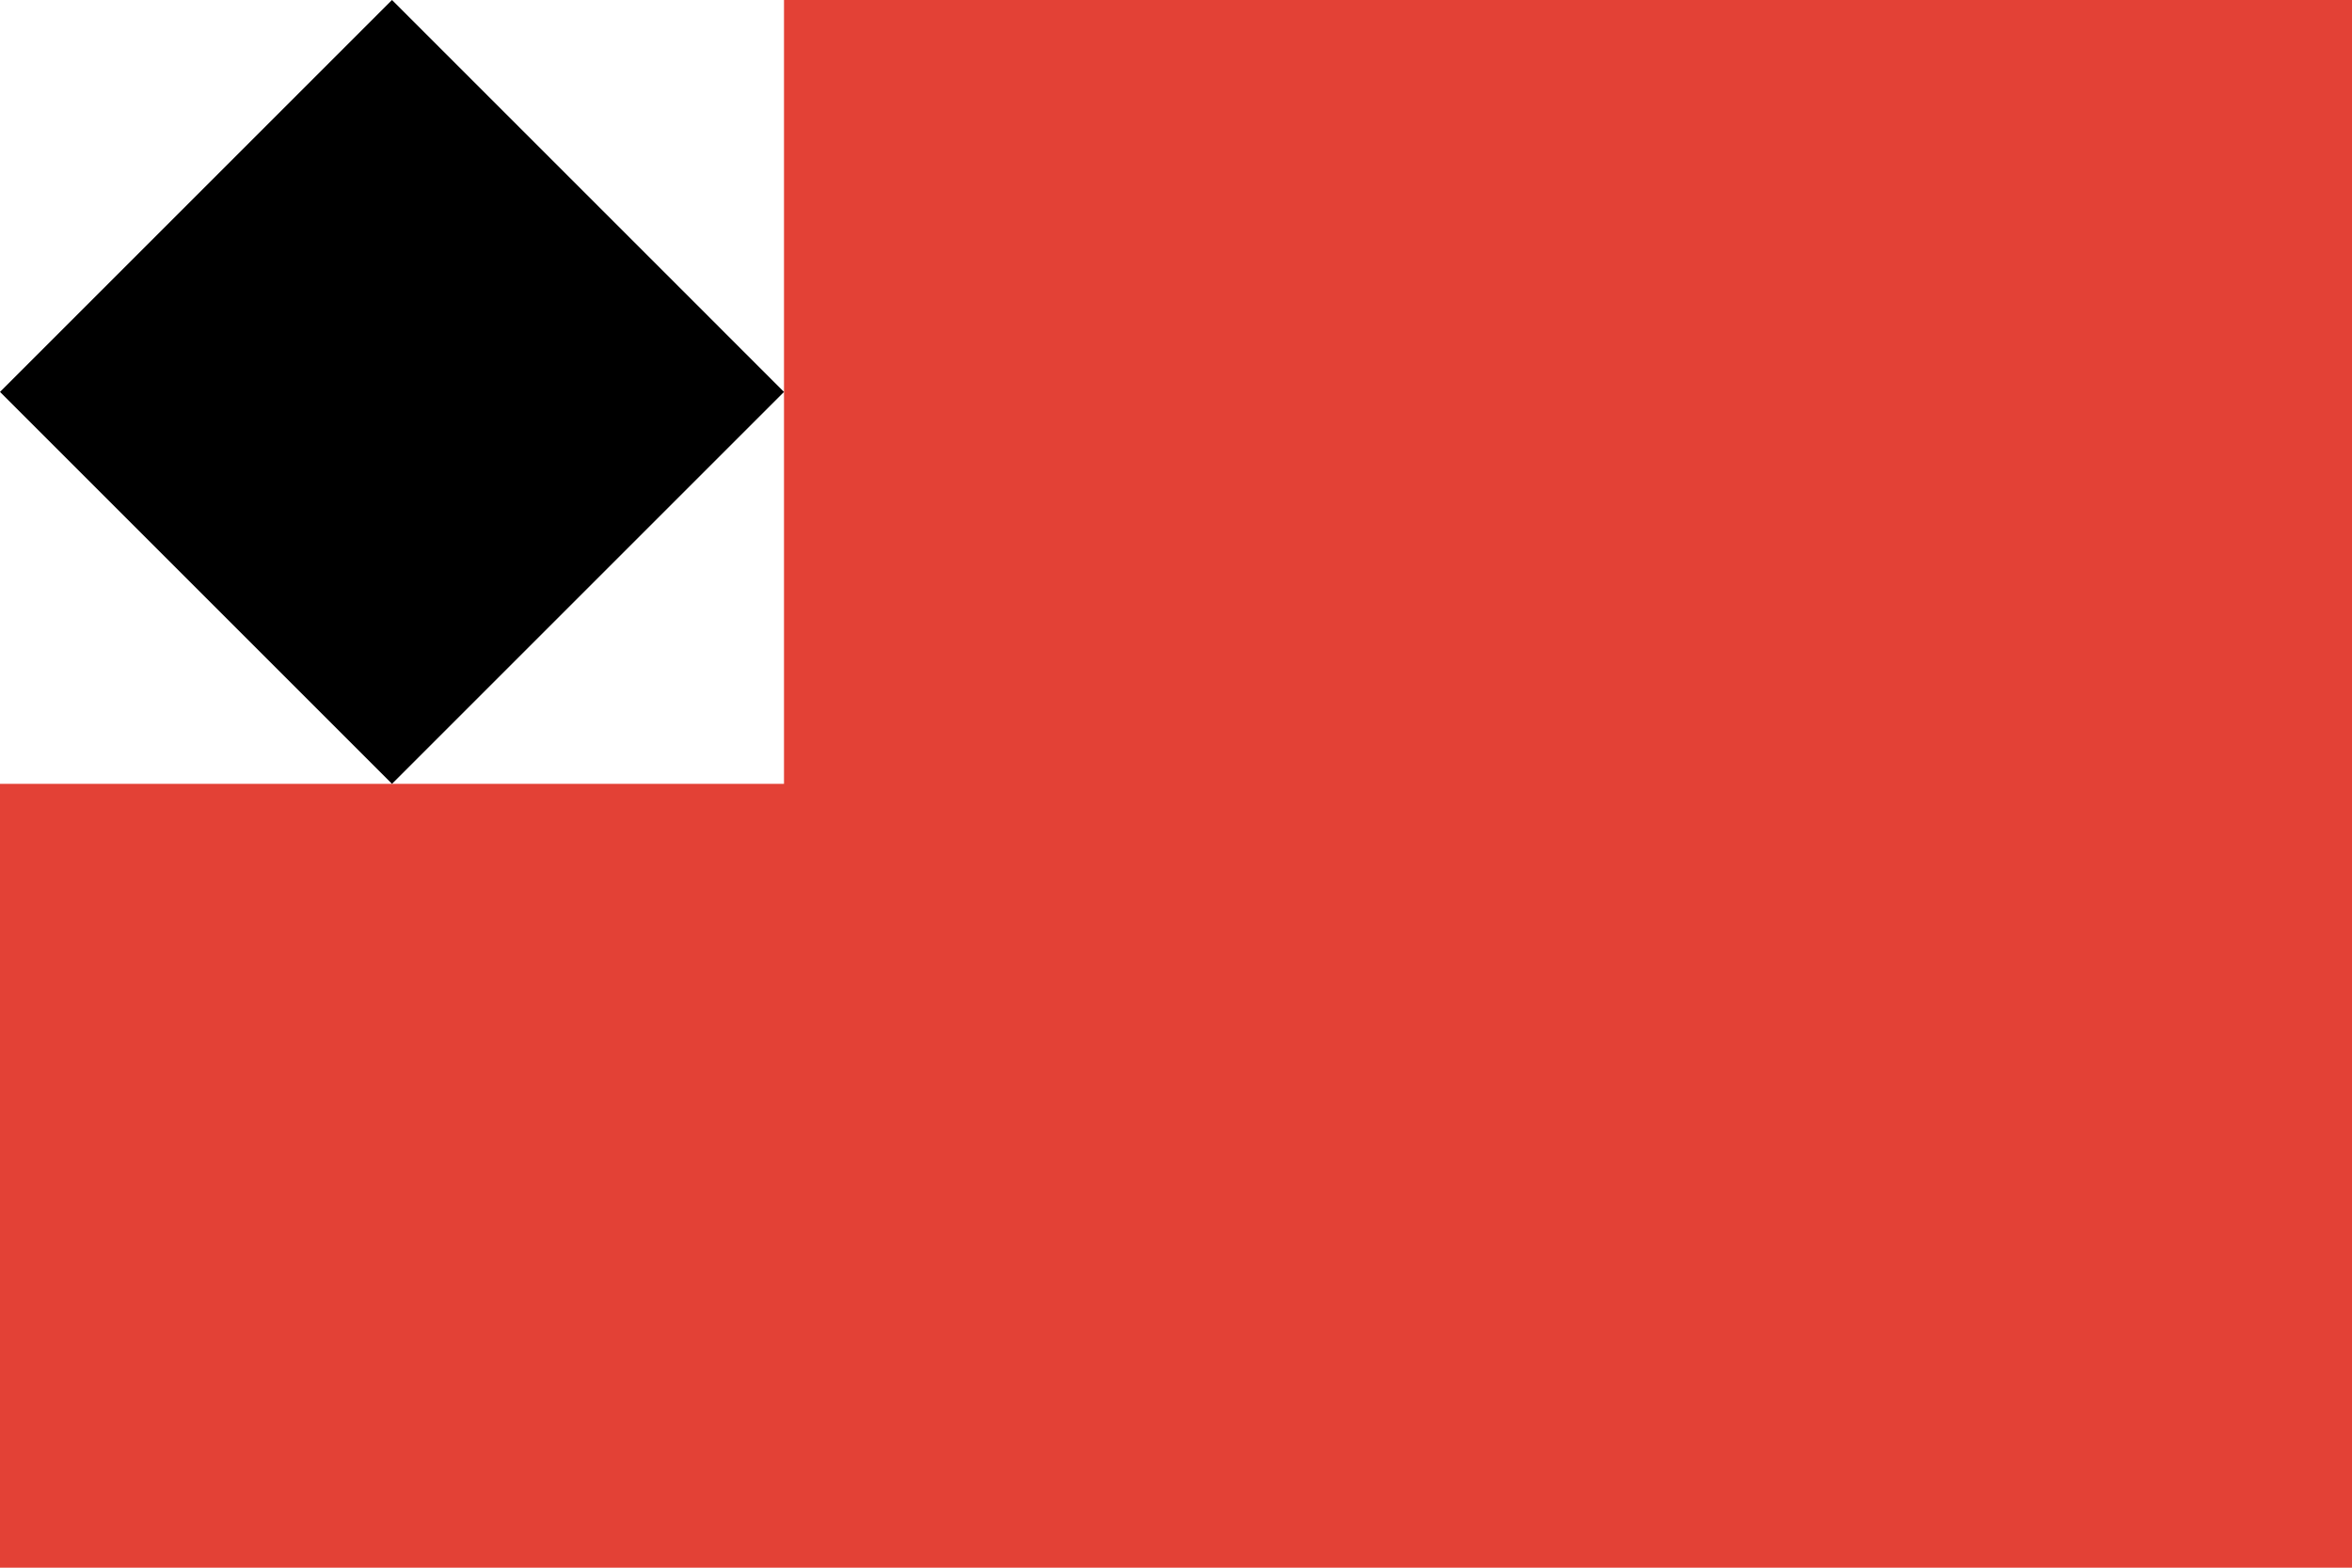
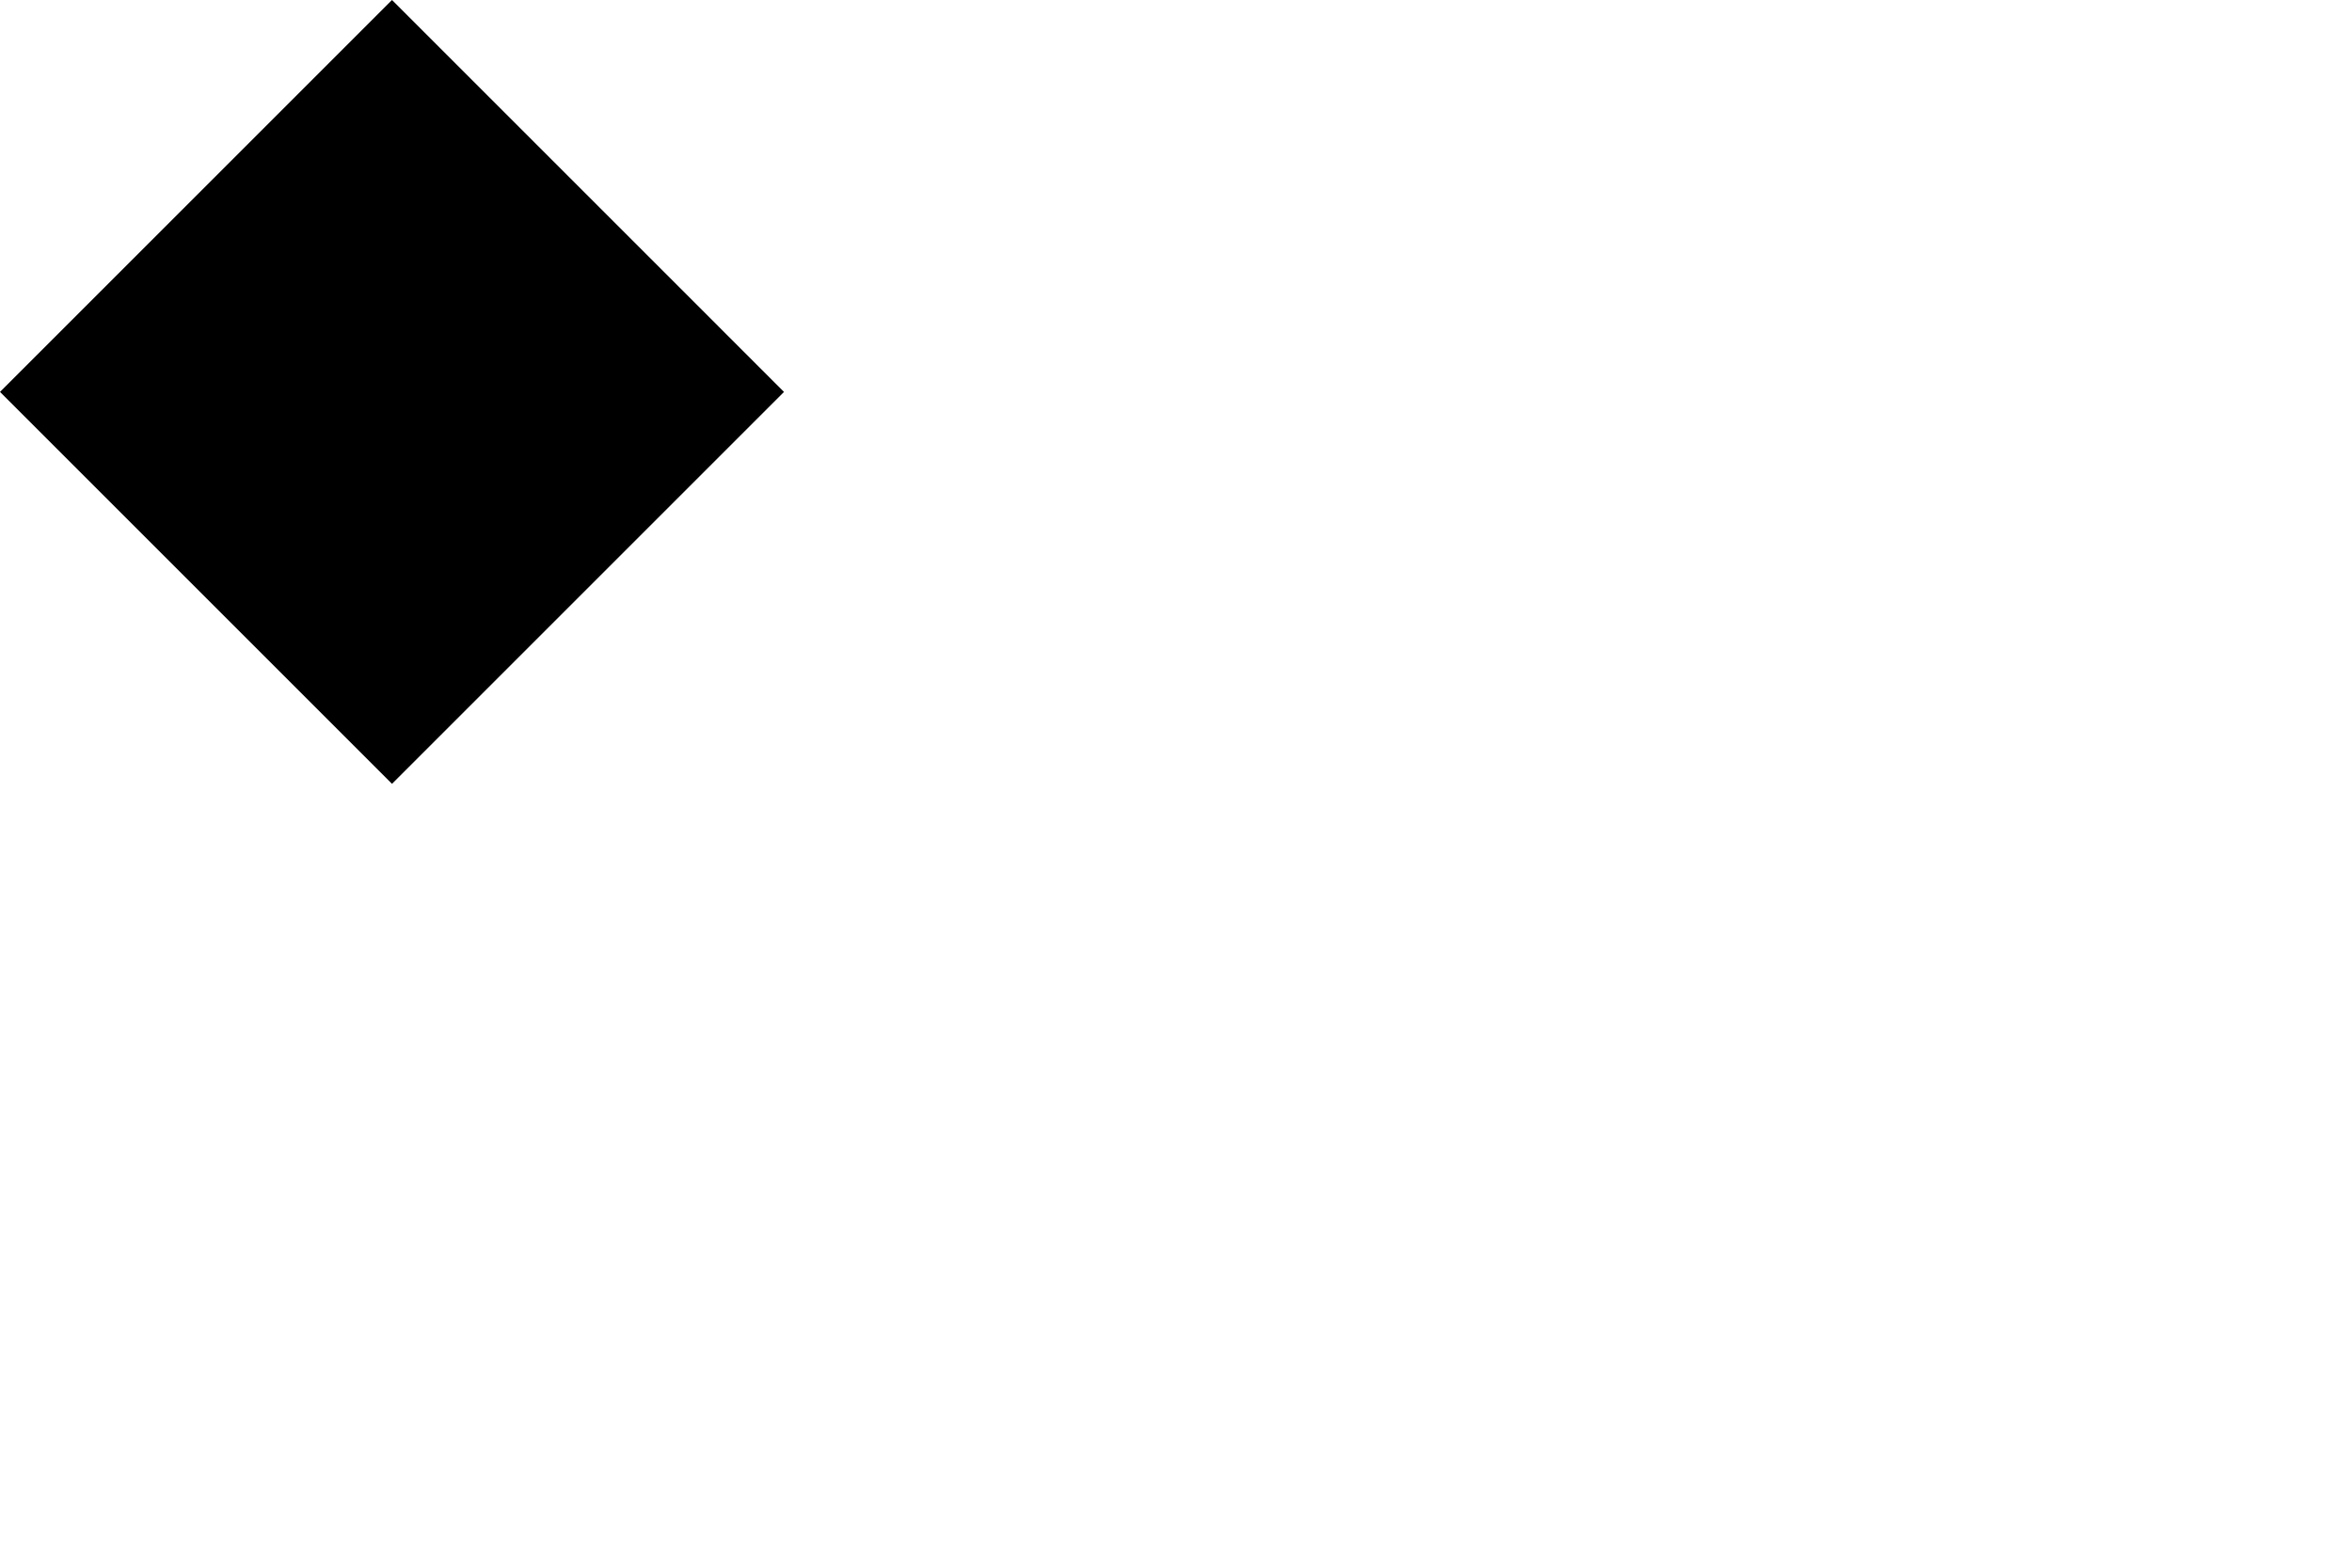
<svg xmlns="http://www.w3.org/2000/svg" width="600" height="400">
-   <rect width="600" height="400" fill="#E34136" />
  <rect width="200" height="200" fill="#fff" />
  <polygon points="100,0 200,100 100,200 0,100" fill="#000" />
</svg>